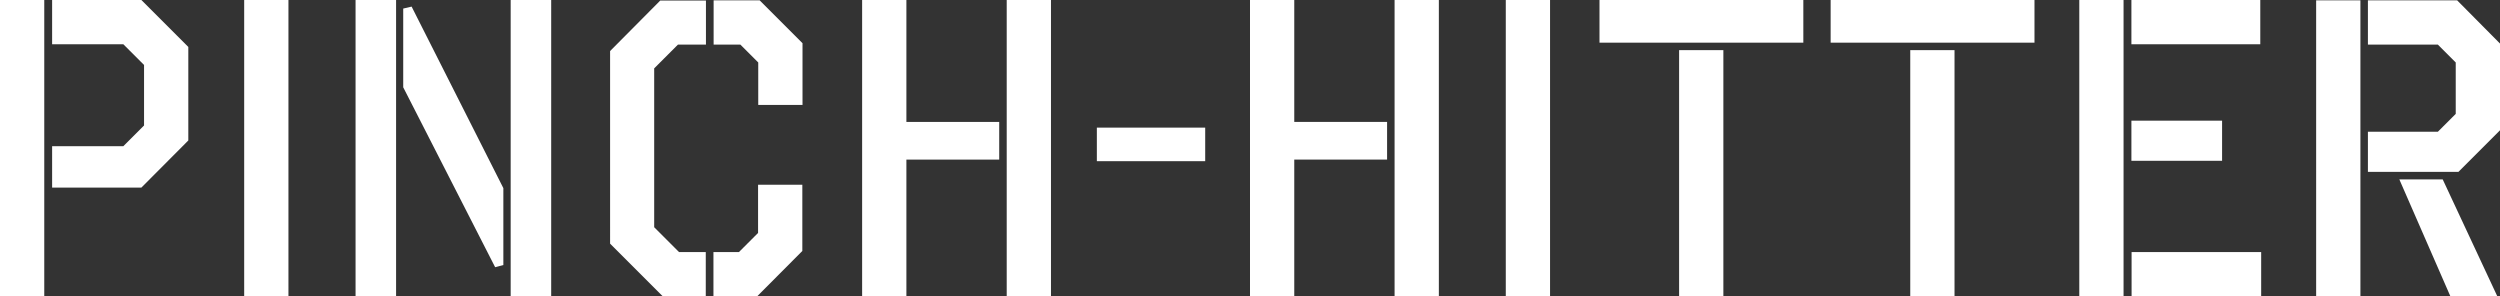
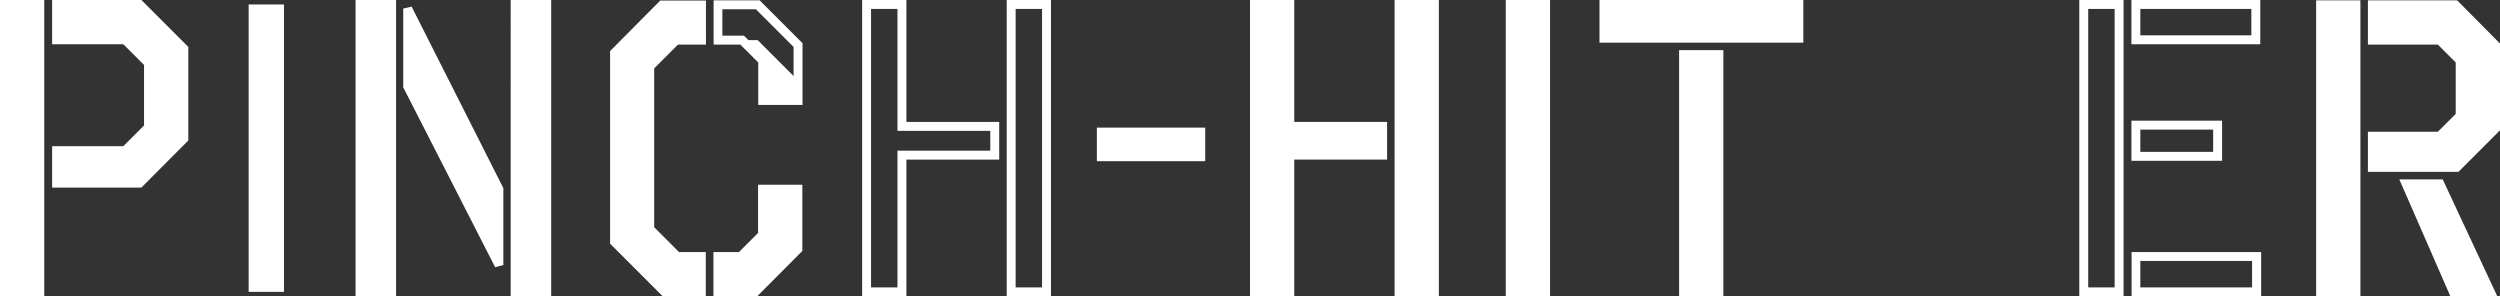
<svg xmlns="http://www.w3.org/2000/svg" version="1.1" id="レイヤー_1" x="0px" y="0px" viewBox="0 0 1400.6 166" style="enable-background:new 0 0 1400.6 166;" xml:space="preserve">
  <rect x="0" y="0" width="1400.6" height="166" fill="#333333" stroke="none" />
  <style type="text/css">
	.st0{enable-background:new    ;}
	.st1{fill:#FFFFFF;}
</style>
  <g class="st0">
    <path class="st1" d="M2.5,2.5h19.8v161H2.5V2.5z M31.7,22.3V2.5h46.5L103,27.3v50.4l-24.8,24.8H31.7V84.4h38.4l13.1-13.1V35.4   L70.1,22.3H31.7z" />
    <path class="st1" d="M159.1,163.5h-19.8V2.5h19.8V163.5z" />
    <path class="st1" d="M201.7,2.5h17.7v161h-17.7V2.5z M228.4,4.8L279.6,106v42.5L228.4,48.3V4.8z M306.3,163.5h-17.7V2.5h17.7V163.5   z" />
-     <path class="st1" d="M371,2.7H393v19.8h-14.3l-14.7,14.7v91.1l15.4,15.4H393v19.8h-20.7l-28.1-28V29.6L371,2.7z M447.1,56.3h-19.8   V34l-11.5-11.5h-13.6V2.7h22.3l22.5,22.5V56.3z M402.2,163.5v-19.8h12.9l12.2-12.2V106h19.8v33.6l-23.9,23.9H402.2z" />
-     <path class="st1" d="M505.3,70.8h52v16.1h-52v76.6h-19.8V2.5h19.8V70.8z M586.2,163.5h-19.8V2.5h19.8V163.5z" />
+     <path class="st1" d="M371,2.7H393v19.8h-14.3l-14.7,14.7v91.1l15.4,15.4H393v19.8h-20.7l-28.1-28V29.6L371,2.7z M447.1,56.3h-19.8   V34l-11.5-11.5h-13.6h22.3l22.5,22.5V56.3z M402.2,163.5v-19.8h12.9l12.2-12.2V106h19.8v33.6l-23.9,23.9H402.2z" />
    <path class="st1" d="M672.7,87.8h-55.7V74h55.7V87.8z" />
    <path class="st1" d="M722.6,70.8h52v16.1h-52v76.6h-19.8V2.5h19.8V70.8z M803.6,163.5h-19.8V2.5h19.8V163.5z" />
    <path class="st1" d="M865.9,163.5h-19.8V2.5h19.8V163.5z" />
    <path class="st1" d="M1007.8,21.4H898.6V2.5h109.2V21.4z M943.2,163.5V30.6H963v132.9H943.2z" />
-     <path class="st1" d="M1137.3,21.4h-109.2V2.5h109.2V21.4z M1072.7,163.5V30.6h19.8v132.9H1072.7z" />
-     <path class="st1" d="M1167.4,2.5h19.8v161h-19.8V2.5z M1263.8,22.3h-67.2V2.5h67.2V22.3z M1196.6,87.6V70.1h45.8v17.5H1196.6z    M1196.6,163.5v-19.8h67.6v19.8H1196.6z" />
    <path class="st1" d="M1300.1,2.7h19.8v160.8h-19.8V2.7z M1329.1,22.5V2.7h46.5l22.5,22.7V72l-21.9,21.8h-47.1V76.3h37.7l11.5-11.5   V34l-11.5-11.5H1329.1z M1348,103h18.9l28.3,60.5h-20.7L1348,103z" />
  </g>
  <g class="st0">
    <path class="st1" d="M24.8,166H0V0h24.8V166z M5,161h14.8V5H5V161z M79.2,105.1h-50V81.9h39.9l11.6-11.6V36.4L69.1,24.8H29.2V0h50   l26.3,26.3v52.4L79.2,105.1z M34.2,100.1h42.9l23.4-23.4V28.4L77.1,5H34.2v14.8h36.9l14.6,14.6v38L71.2,86.9H34.2V100.1z" />
-     <path class="st1" d="M161.6,166h-24.8V0h24.8V166z M141.8,161h14.8V5h-14.8V161z" />
    <path class="st1" d="M308.8,166h-22.7V0h22.7V166z M291.1,161h12.7V5h-12.7V161z M221.9,166h-22.7V0h22.7V166z M204.2,161h12.7V5   h-12.7V161z M277.4,149.7L225.9,48.9V4.8l4.7-1.1l51.4,101.7v43.1L277.4,149.7z M230.9,47.7l46.2,90.5v-31.6l-46.2-91.3V47.7z" />
    <path class="st1" d="M424.2,166h-24.5v-24.8h14.3l10.7-10.7v-27h24.8v37.1L424.2,166z M404.7,161h17.4l22.5-22.5v-30h-14.8v24.1   l-13.7,13.7h-11.4V161z M395.5,166h-24.2l-29.5-29.5V28.6l28.1-28.3h25.6V25h-15.7l-13.3,13.3v89l13.9,13.9h15V166z M373.4,161   h17.2v-14.8h-12.1l-16.9-16.9V36.2L377.7,20h12.8V5.2H372l-25.2,25.4v103.8L373.4,161z M449.6,58.8h-24.8V35l-10-10h-15V0.2h25.8   l24,24V58.8z M429.8,53.8h14.8V26.3L423.5,5.2h-18.8V20h12.1l13,13V53.8z" />
    <path class="st1" d="M588.7,166H564V0h24.8V166z M569,161h14.8V5H569V161z M507.8,166H483V0h24.8v68.3h52v21.1h-52V166z M488,161   h14.8V84.4h52V73.3h-52V5H488V161z" />
    <path class="st1" d="M675.2,90.3h-60.7V71.5h60.7V90.3z M619.6,85.3h50.7v-8.8h-50.7V85.3z" />
    <path class="st1" d="M806.1,166h-24.8V0h24.8V166z M786.3,161h14.8V5h-14.8V161z M725.1,166h-24.8V0h24.8v68.3h52v21.1h-52V166z    M705.3,161h14.8V84.4h52V73.3h-52V5h-14.8V161z" />
    <path class="st1" d="M868.4,166h-24.8V0h24.8V166z M848.6,161h14.8V5h-14.8V161z" />
    <path class="st1" d="M965.5,166h-24.8V28.1h24.8V166z M945.7,161h14.8V33.1h-14.8V161z M1010.3,23.9H896.1V0h114.2V23.9z    M901.1,18.9h104.2V5H901.1V18.9z" />
-     <path class="st1" d="M1095,166h-24.8V28.1h24.8V166z M1075.2,161h14.8V33.1h-14.8V161z M1139.8,23.9h-114.2V0h114.2V23.9z    M1030.6,18.9h104.2V5h-104.2V18.9z" />
    <path class="st1" d="M1266.8,166h-72.6v-24.8h72.6V166z M1199.1,161h62.6v-14.8h-62.6V161z M1189.7,166h-24.8V0h24.8V166z    M1169.9,161h14.8V5h-14.8V161z M1244.9,90.1h-50.8V67.6h50.8V90.1z M1199.1,85.1h40.8V72.6h-40.8V85.1z M1266.3,24.8h-72.2V0h72.2   V24.8z M1199.1,19.8h62.2V5h-62.2V19.8z" />
    <path class="st1" d="M1399.1,166h-26.3l-28.6-65.5h24.3L1399.1,166z M1376.1,161h15.1l-26-55.5h-13.4L1376.1,161z M1322.4,166   h-24.8V0.2h24.8V166z M1302.6,161h14.8V5.2h-14.8V161z M1377.3,96.3h-50.7V73.8h39.2l10-10V35l-10-10h-39.2V0.2h50l24,24.2v48.6   L1377.3,96.3z M1331.6,91.3h43.6l20.4-20.3V26.5l-21.1-21.2h-42.9V20h36.3l13,13v32.9l-13,13h-36.3V91.3z" />
  </g>
</svg>